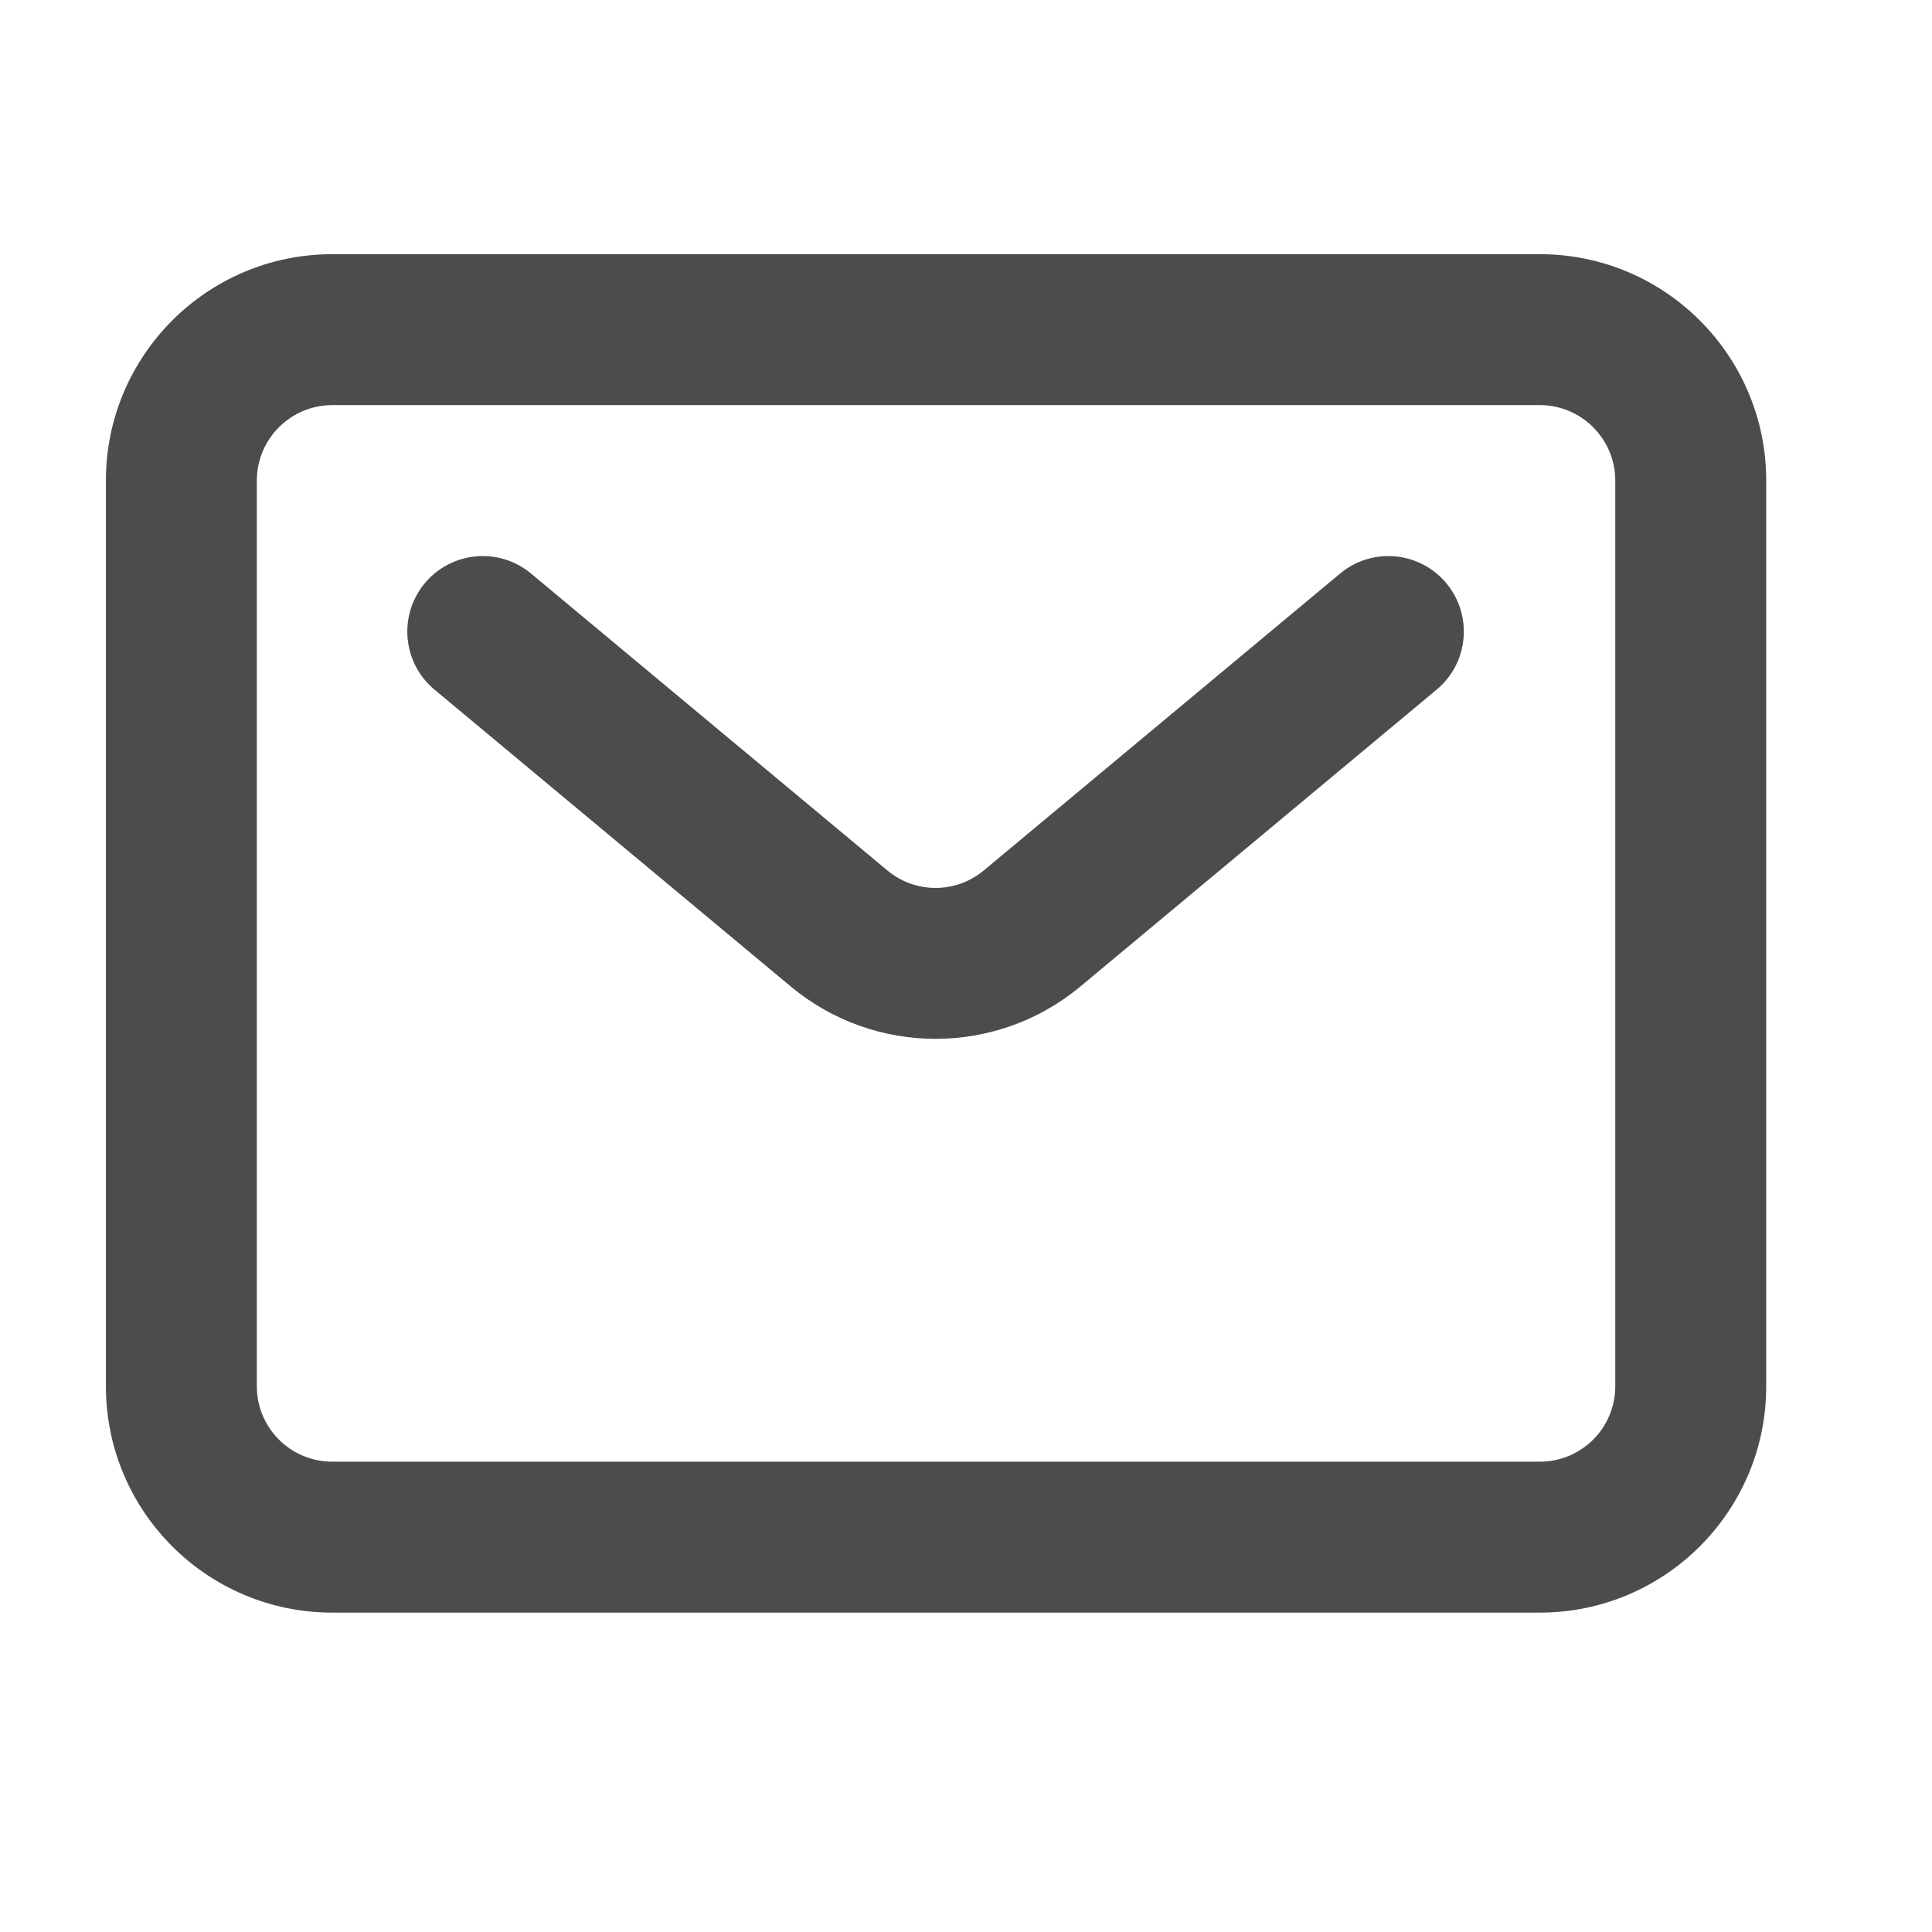
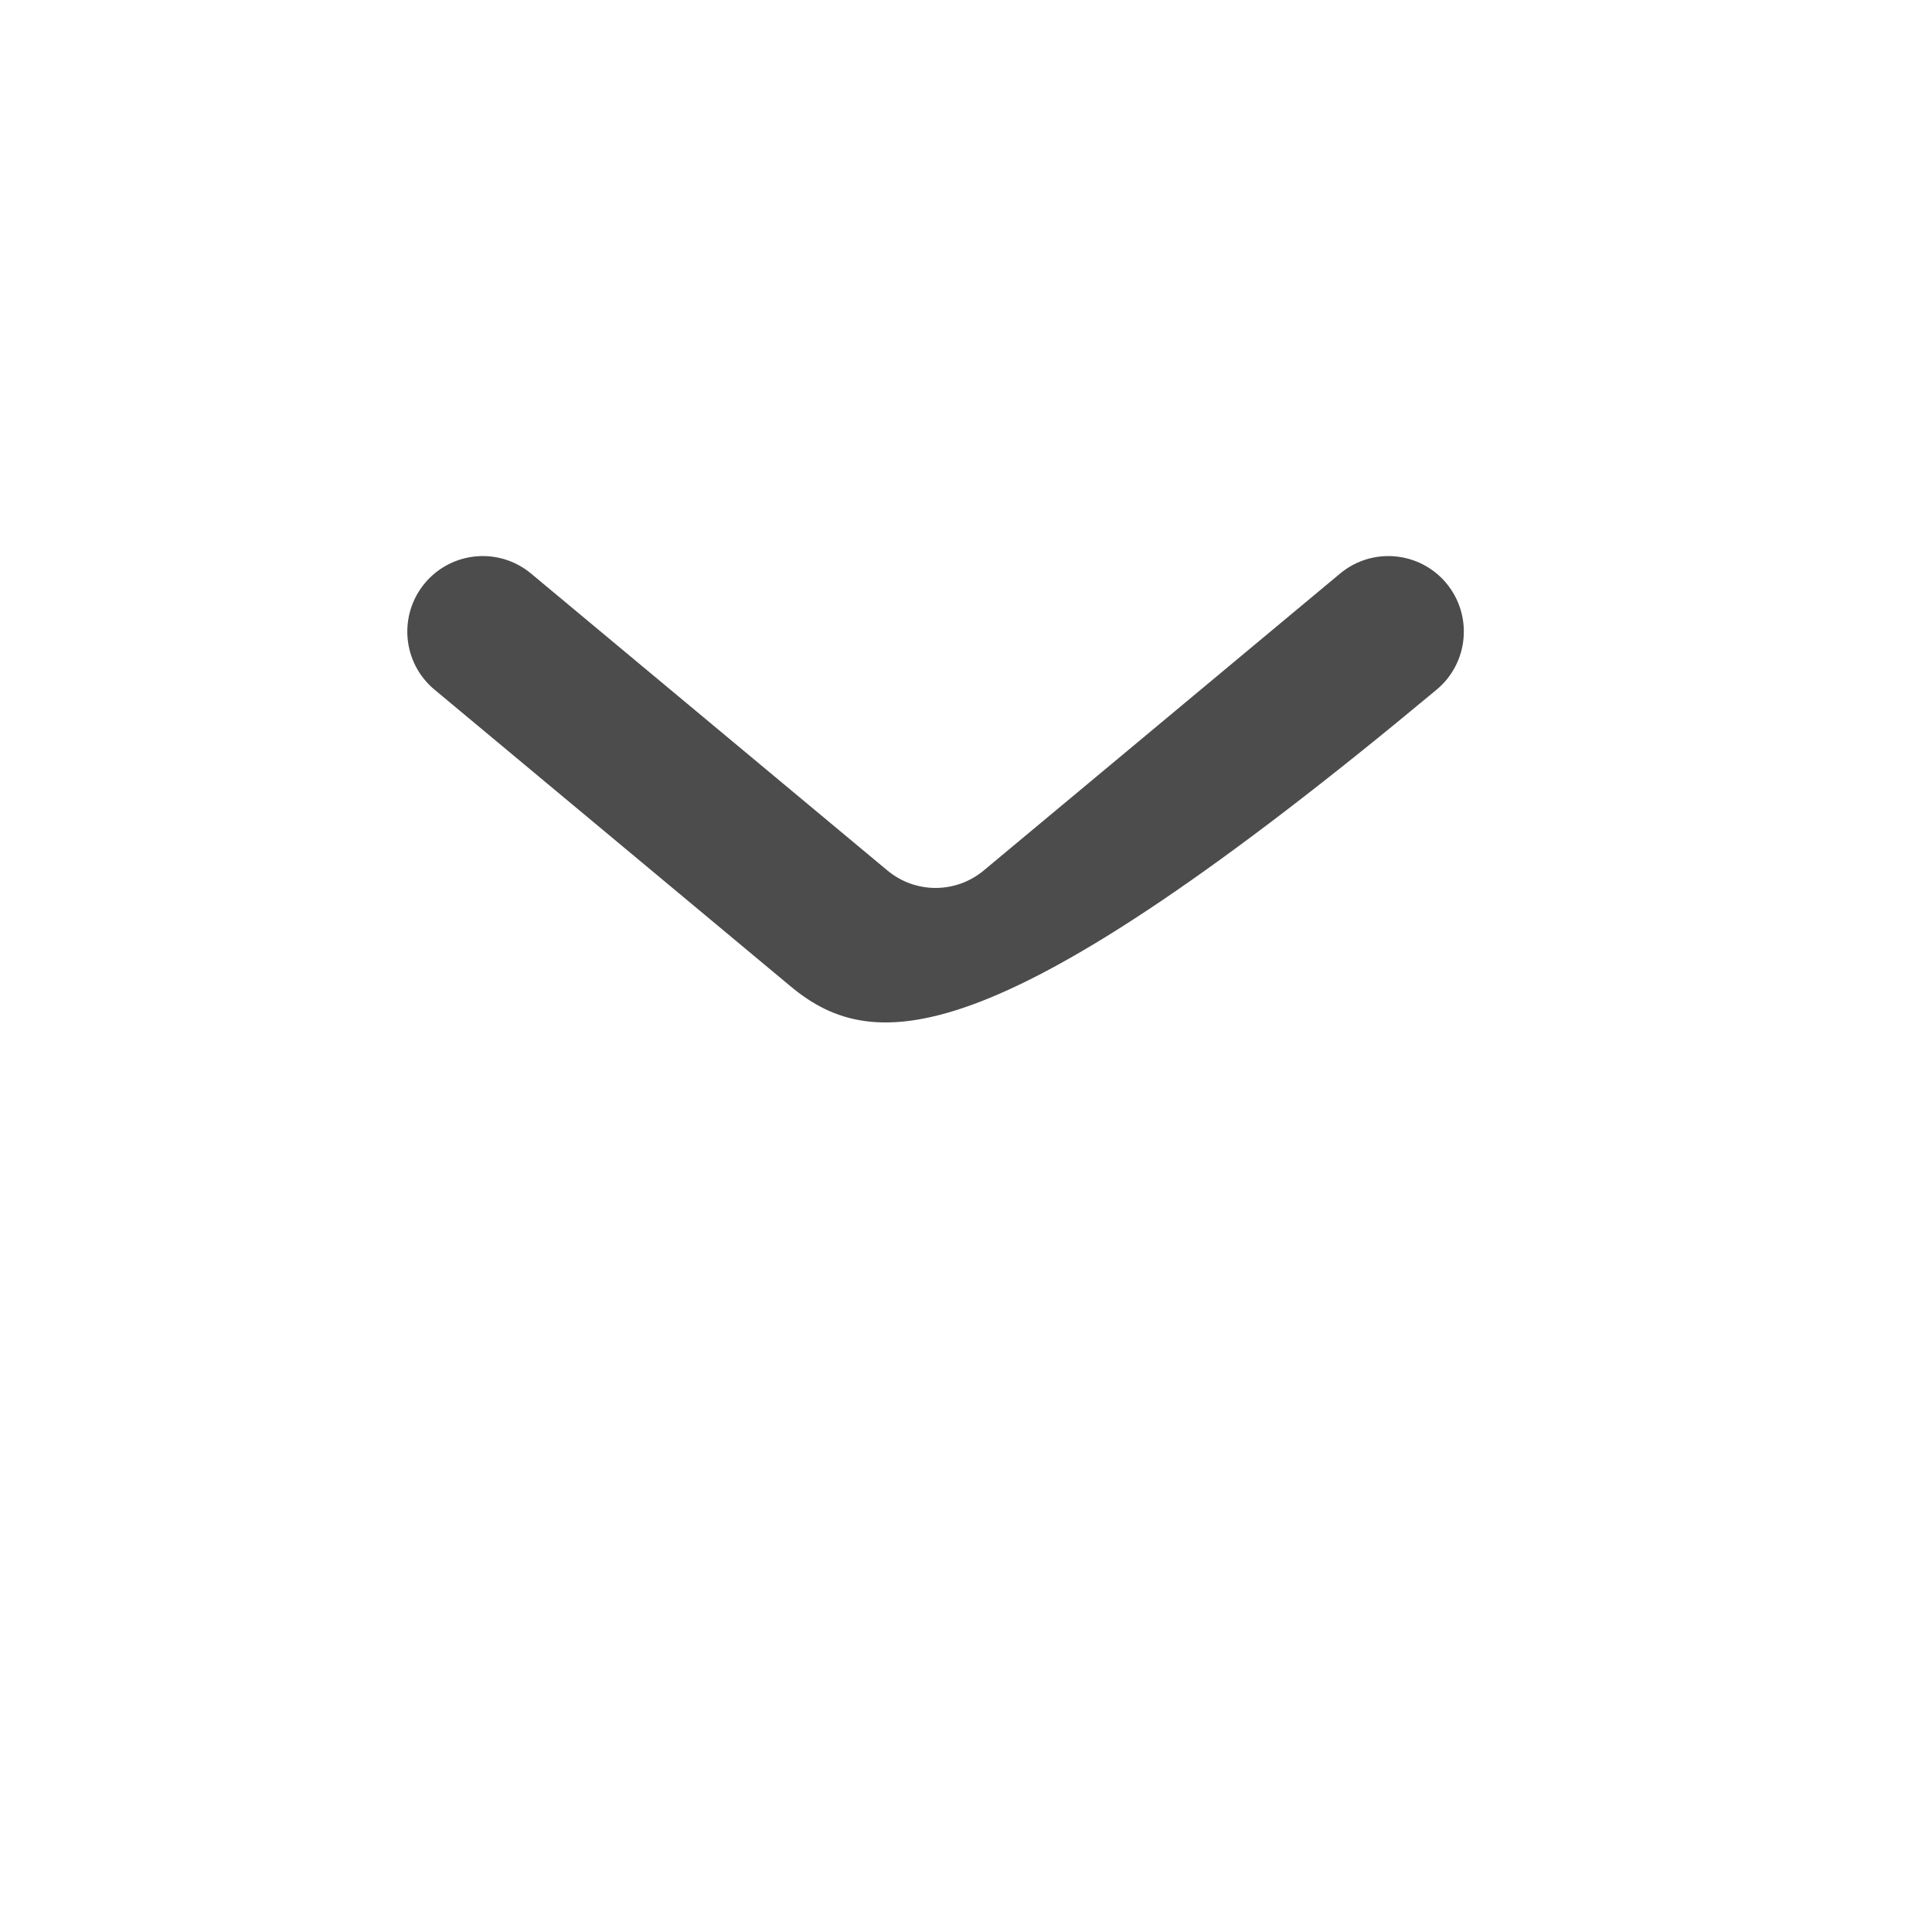
<svg xmlns="http://www.w3.org/2000/svg" width="16" height="16" viewBox="0 0 16 16" fill="none">
  <g clip-path="url(#clip0_1524_4195)">
-     <path fill-rule="evenodd" clip-rule="evenodd" d="M12.752 3.355H2.752C2.407 3.355 2.127 3.635 2.127 3.98V11.48C2.127 11.826 2.407 12.105 2.752 12.105H12.752C13.097 12.105 13.377 11.826 13.377 11.48V3.98C13.377 3.635 13.097 3.355 12.752 3.355ZM2.752 2.105C1.716 2.105 0.877 2.945 0.877 3.98V11.48C0.877 12.516 1.716 13.355 2.752 13.355H12.752C13.787 13.355 14.627 12.516 14.627 11.48V3.98C14.627 2.945 13.787 2.105 12.752 2.105H2.752Z" fill="black" fill-opacity="0.7" />
-     <path fill-rule="evenodd" clip-rule="evenodd" d="M3.518 4.83C3.739 4.565 4.133 4.529 4.398 4.75L7.348 7.208C7.58 7.402 7.916 7.402 8.148 7.208L11.098 4.75C11.363 4.529 11.757 4.565 11.978 4.83C12.199 5.096 12.163 5.49 11.898 5.711L8.948 8.169C8.253 8.748 7.243 8.748 6.548 8.169L3.598 5.711C3.333 5.49 3.297 5.096 3.518 4.83Z" fill="black" fill-opacity="0.7" />
+     <path fill-rule="evenodd" clip-rule="evenodd" d="M3.518 4.83C3.739 4.565 4.133 4.529 4.398 4.75L7.348 7.208C7.58 7.402 7.916 7.402 8.148 7.208L11.098 4.75C11.363 4.529 11.757 4.565 11.978 4.83C12.199 5.096 12.163 5.49 11.898 5.711C8.253 8.748 7.243 8.748 6.548 8.169L3.598 5.711C3.333 5.49 3.297 5.096 3.518 4.83Z" fill="black" fill-opacity="0.7" />
  </g>
  <defs>
    <clipPath id="clip0_1524_4195">
      <rect width="15" height="15" fill="white" transform="translate(0.25 0.23)" />
    </clipPath>
  </defs>
</svg>